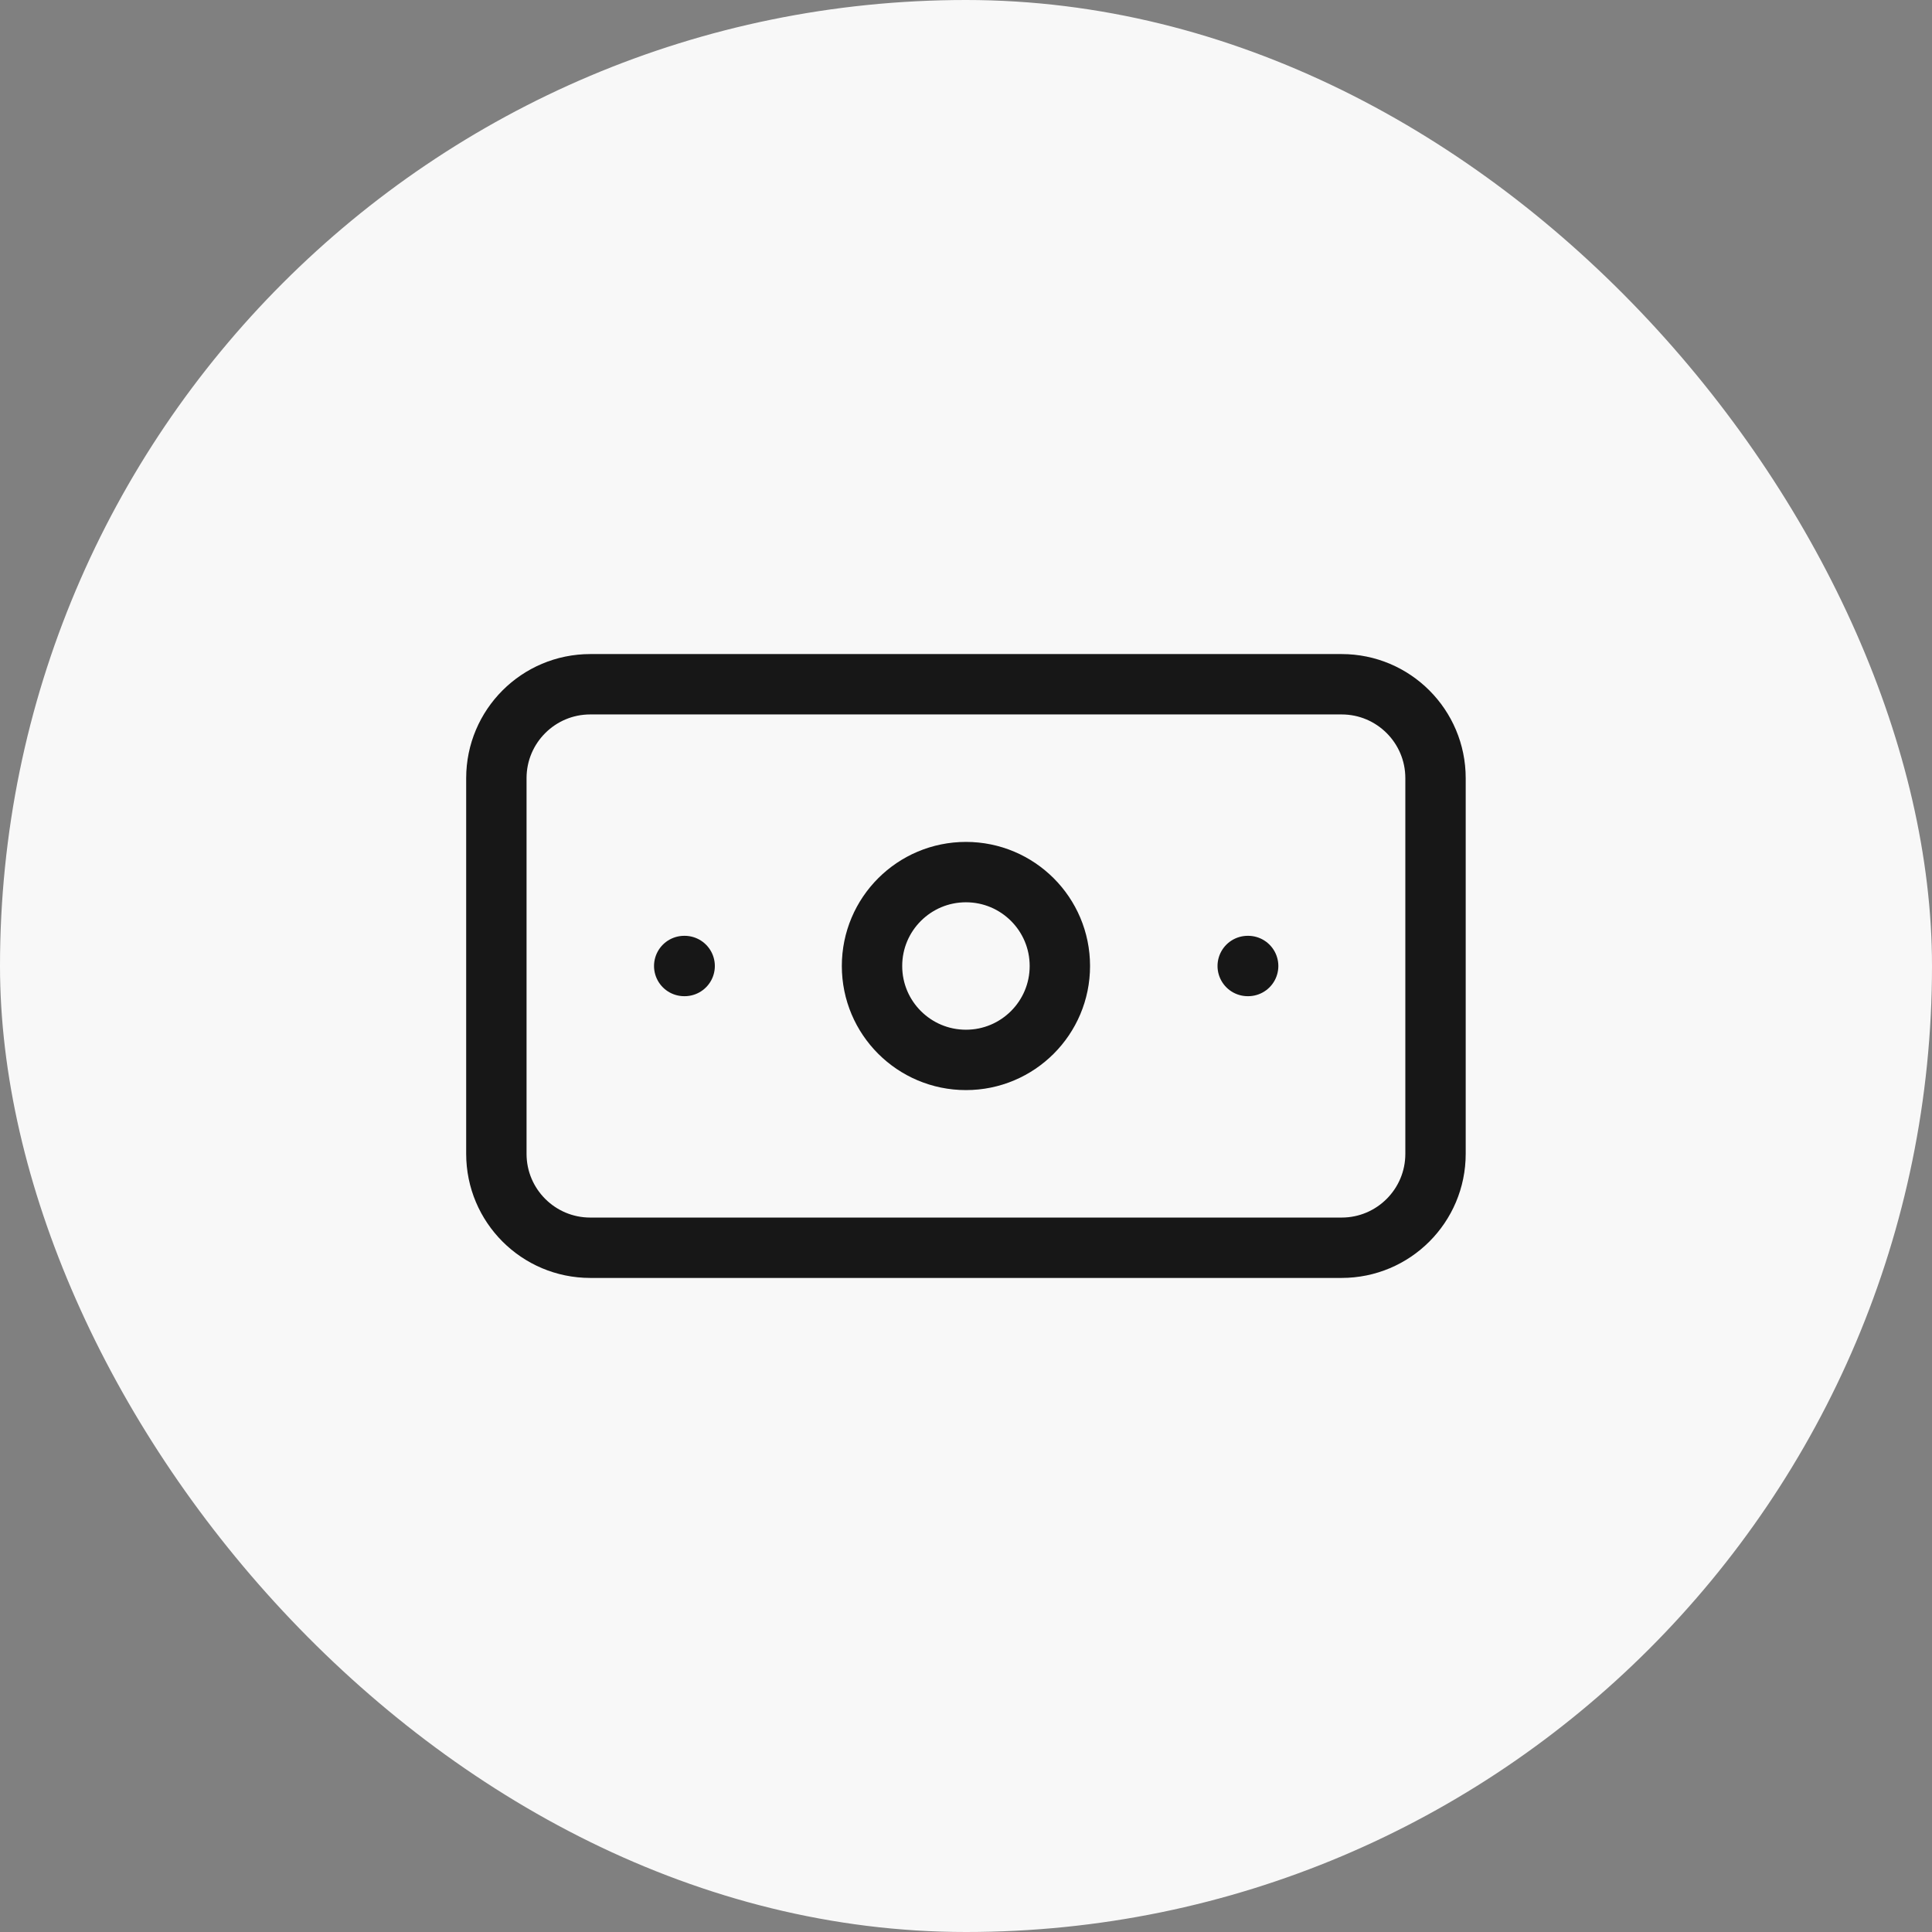
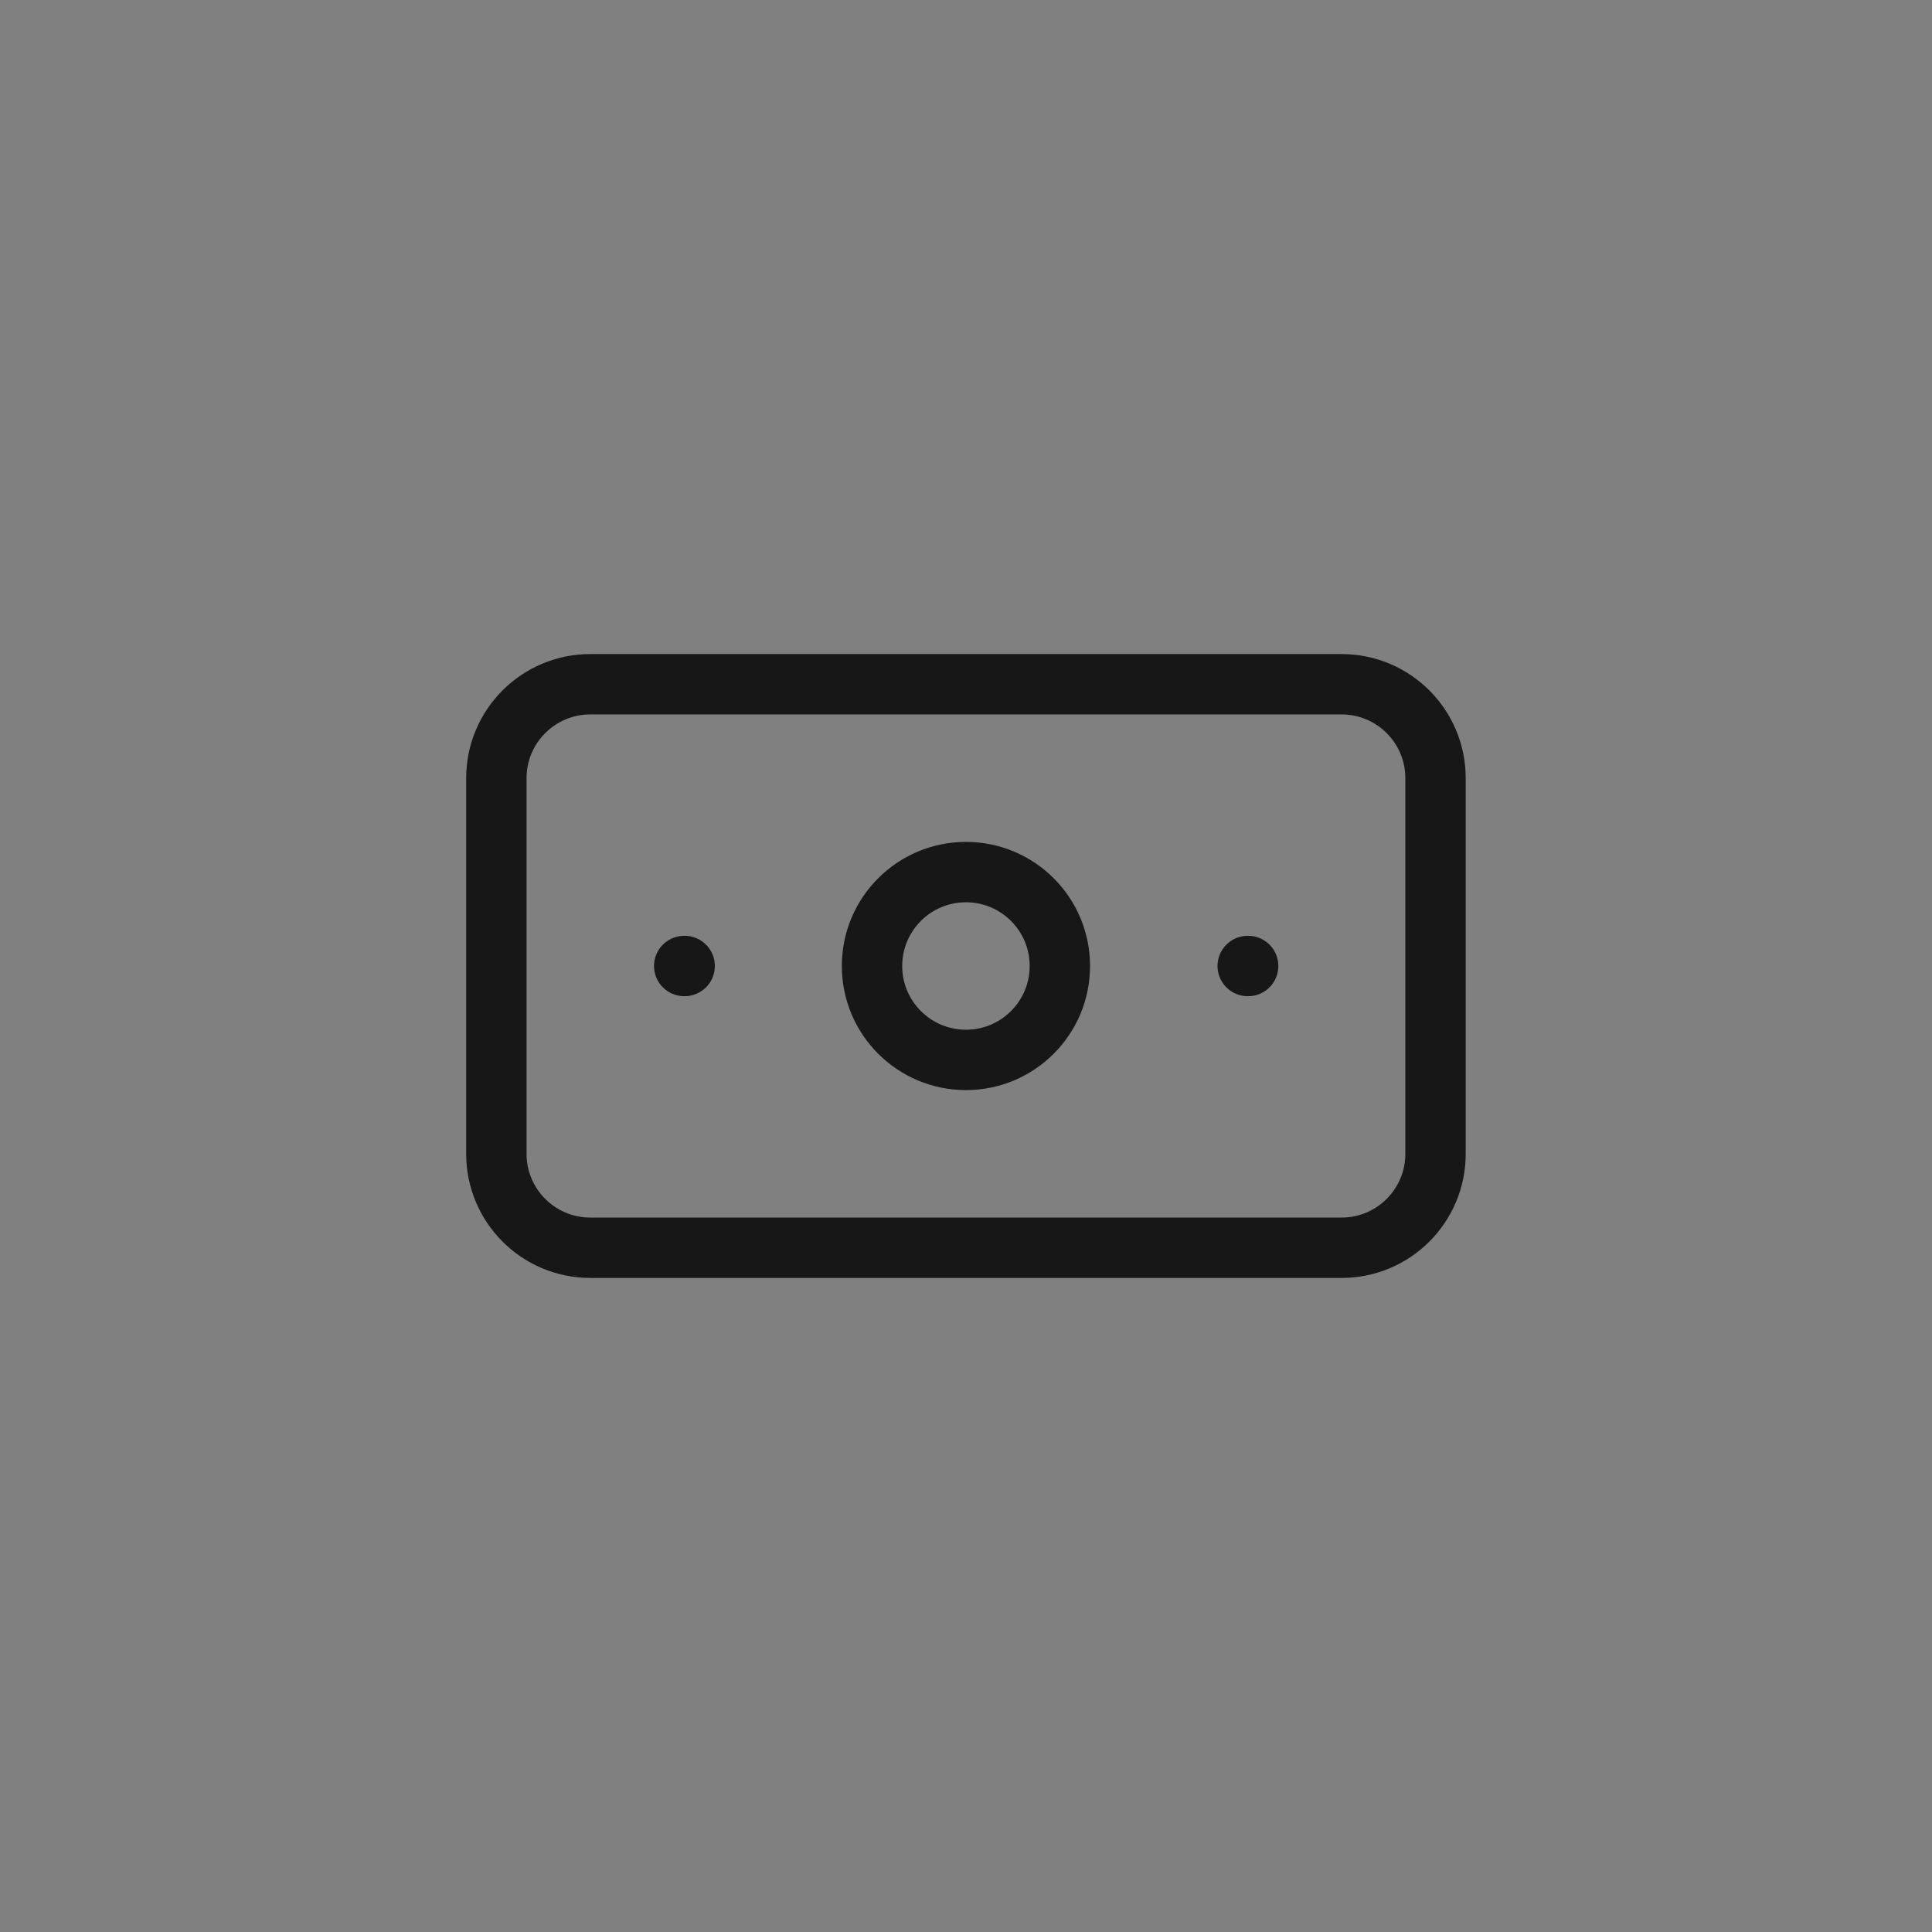
<svg xmlns="http://www.w3.org/2000/svg" width="48" height="48" viewBox="0 0 48 48" fill="none">
  <rect x="0" y="0" width="48" height="48" fill="#808080" stroke="none" />
-   <rect width="48" height="48" rx="24" fill="#F8F8F8" />
  <path d="M16.999 24H17.01M30.999 24H31.01M14.665 17H33.332C34.621 17 35.665 18.045 35.665 19.333V28.667C35.665 29.955 34.621 31 33.332 31H14.665C13.377 31 12.332 29.955 12.332 28.667V19.333C12.332 18.045 13.377 17 14.665 17ZM26.332 24C26.332 25.289 25.287 26.333 23.999 26.333C22.71 26.333 21.665 25.289 21.665 24C21.665 22.711 22.71 21.667 23.999 21.667C25.287 21.667 26.332 22.711 26.332 24Z" stroke="#171717" stroke-width="1.5" stroke-linecap="round" stroke-linejoin="round" />
</svg>